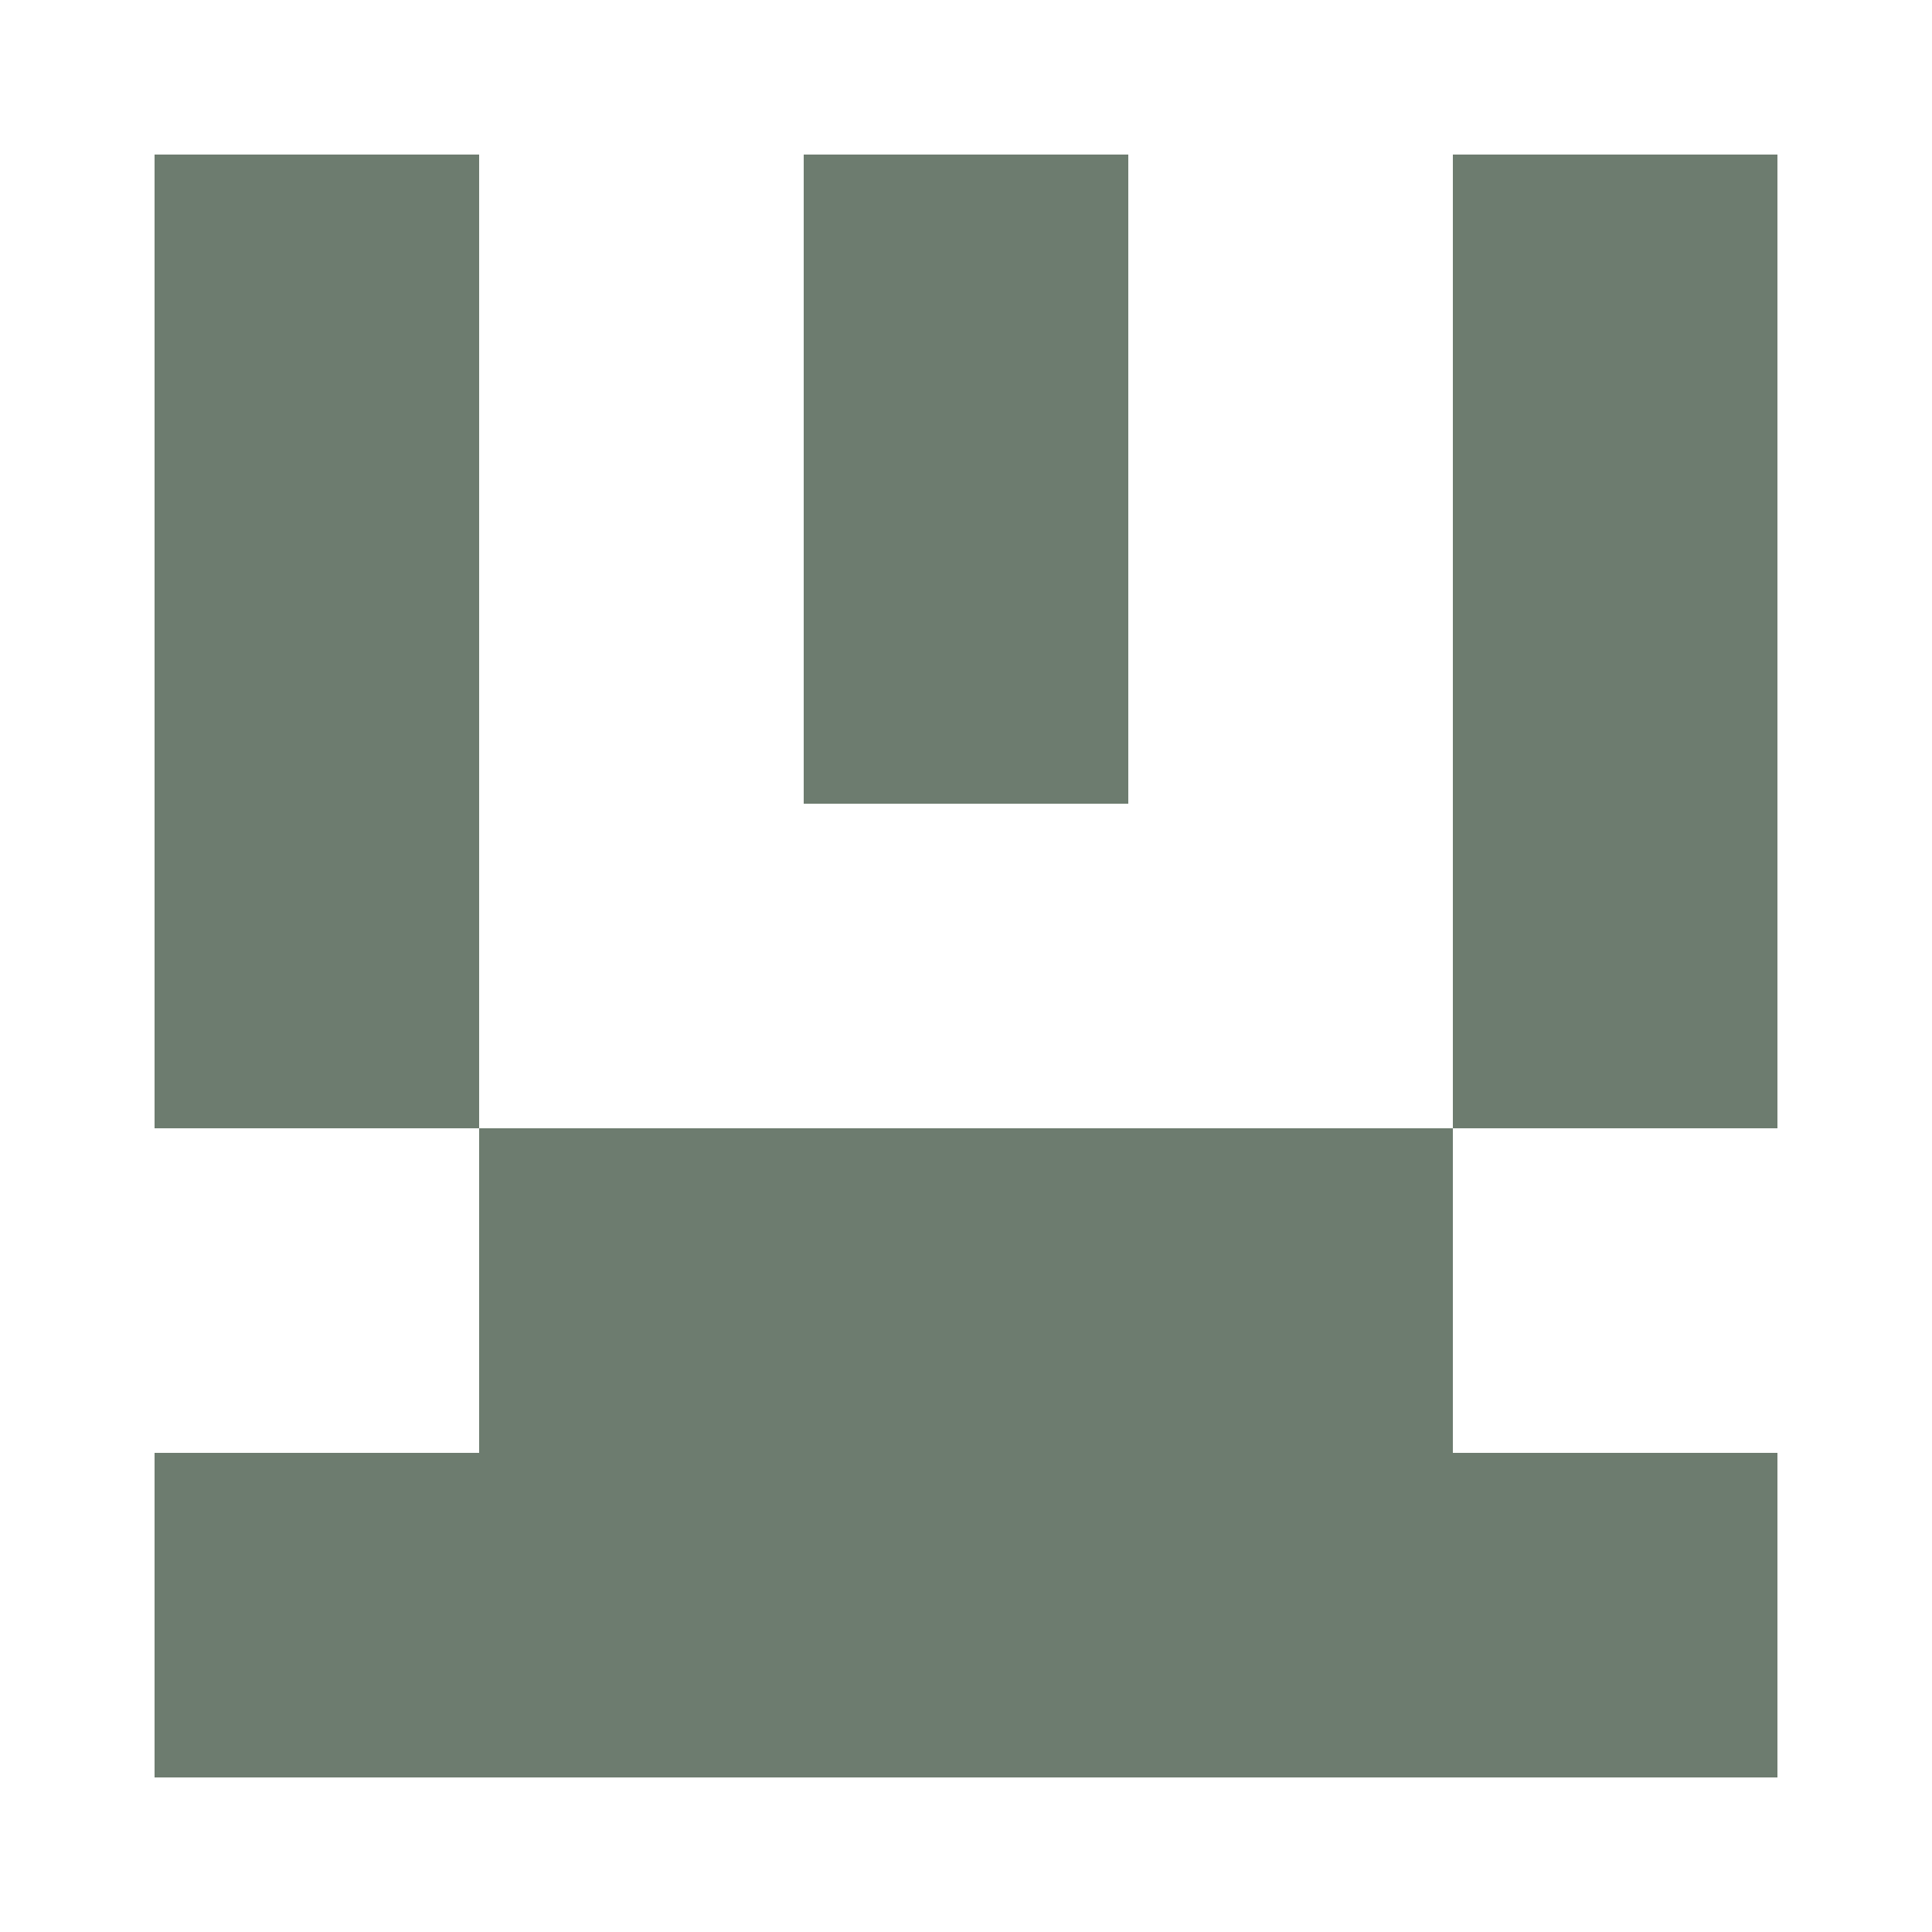
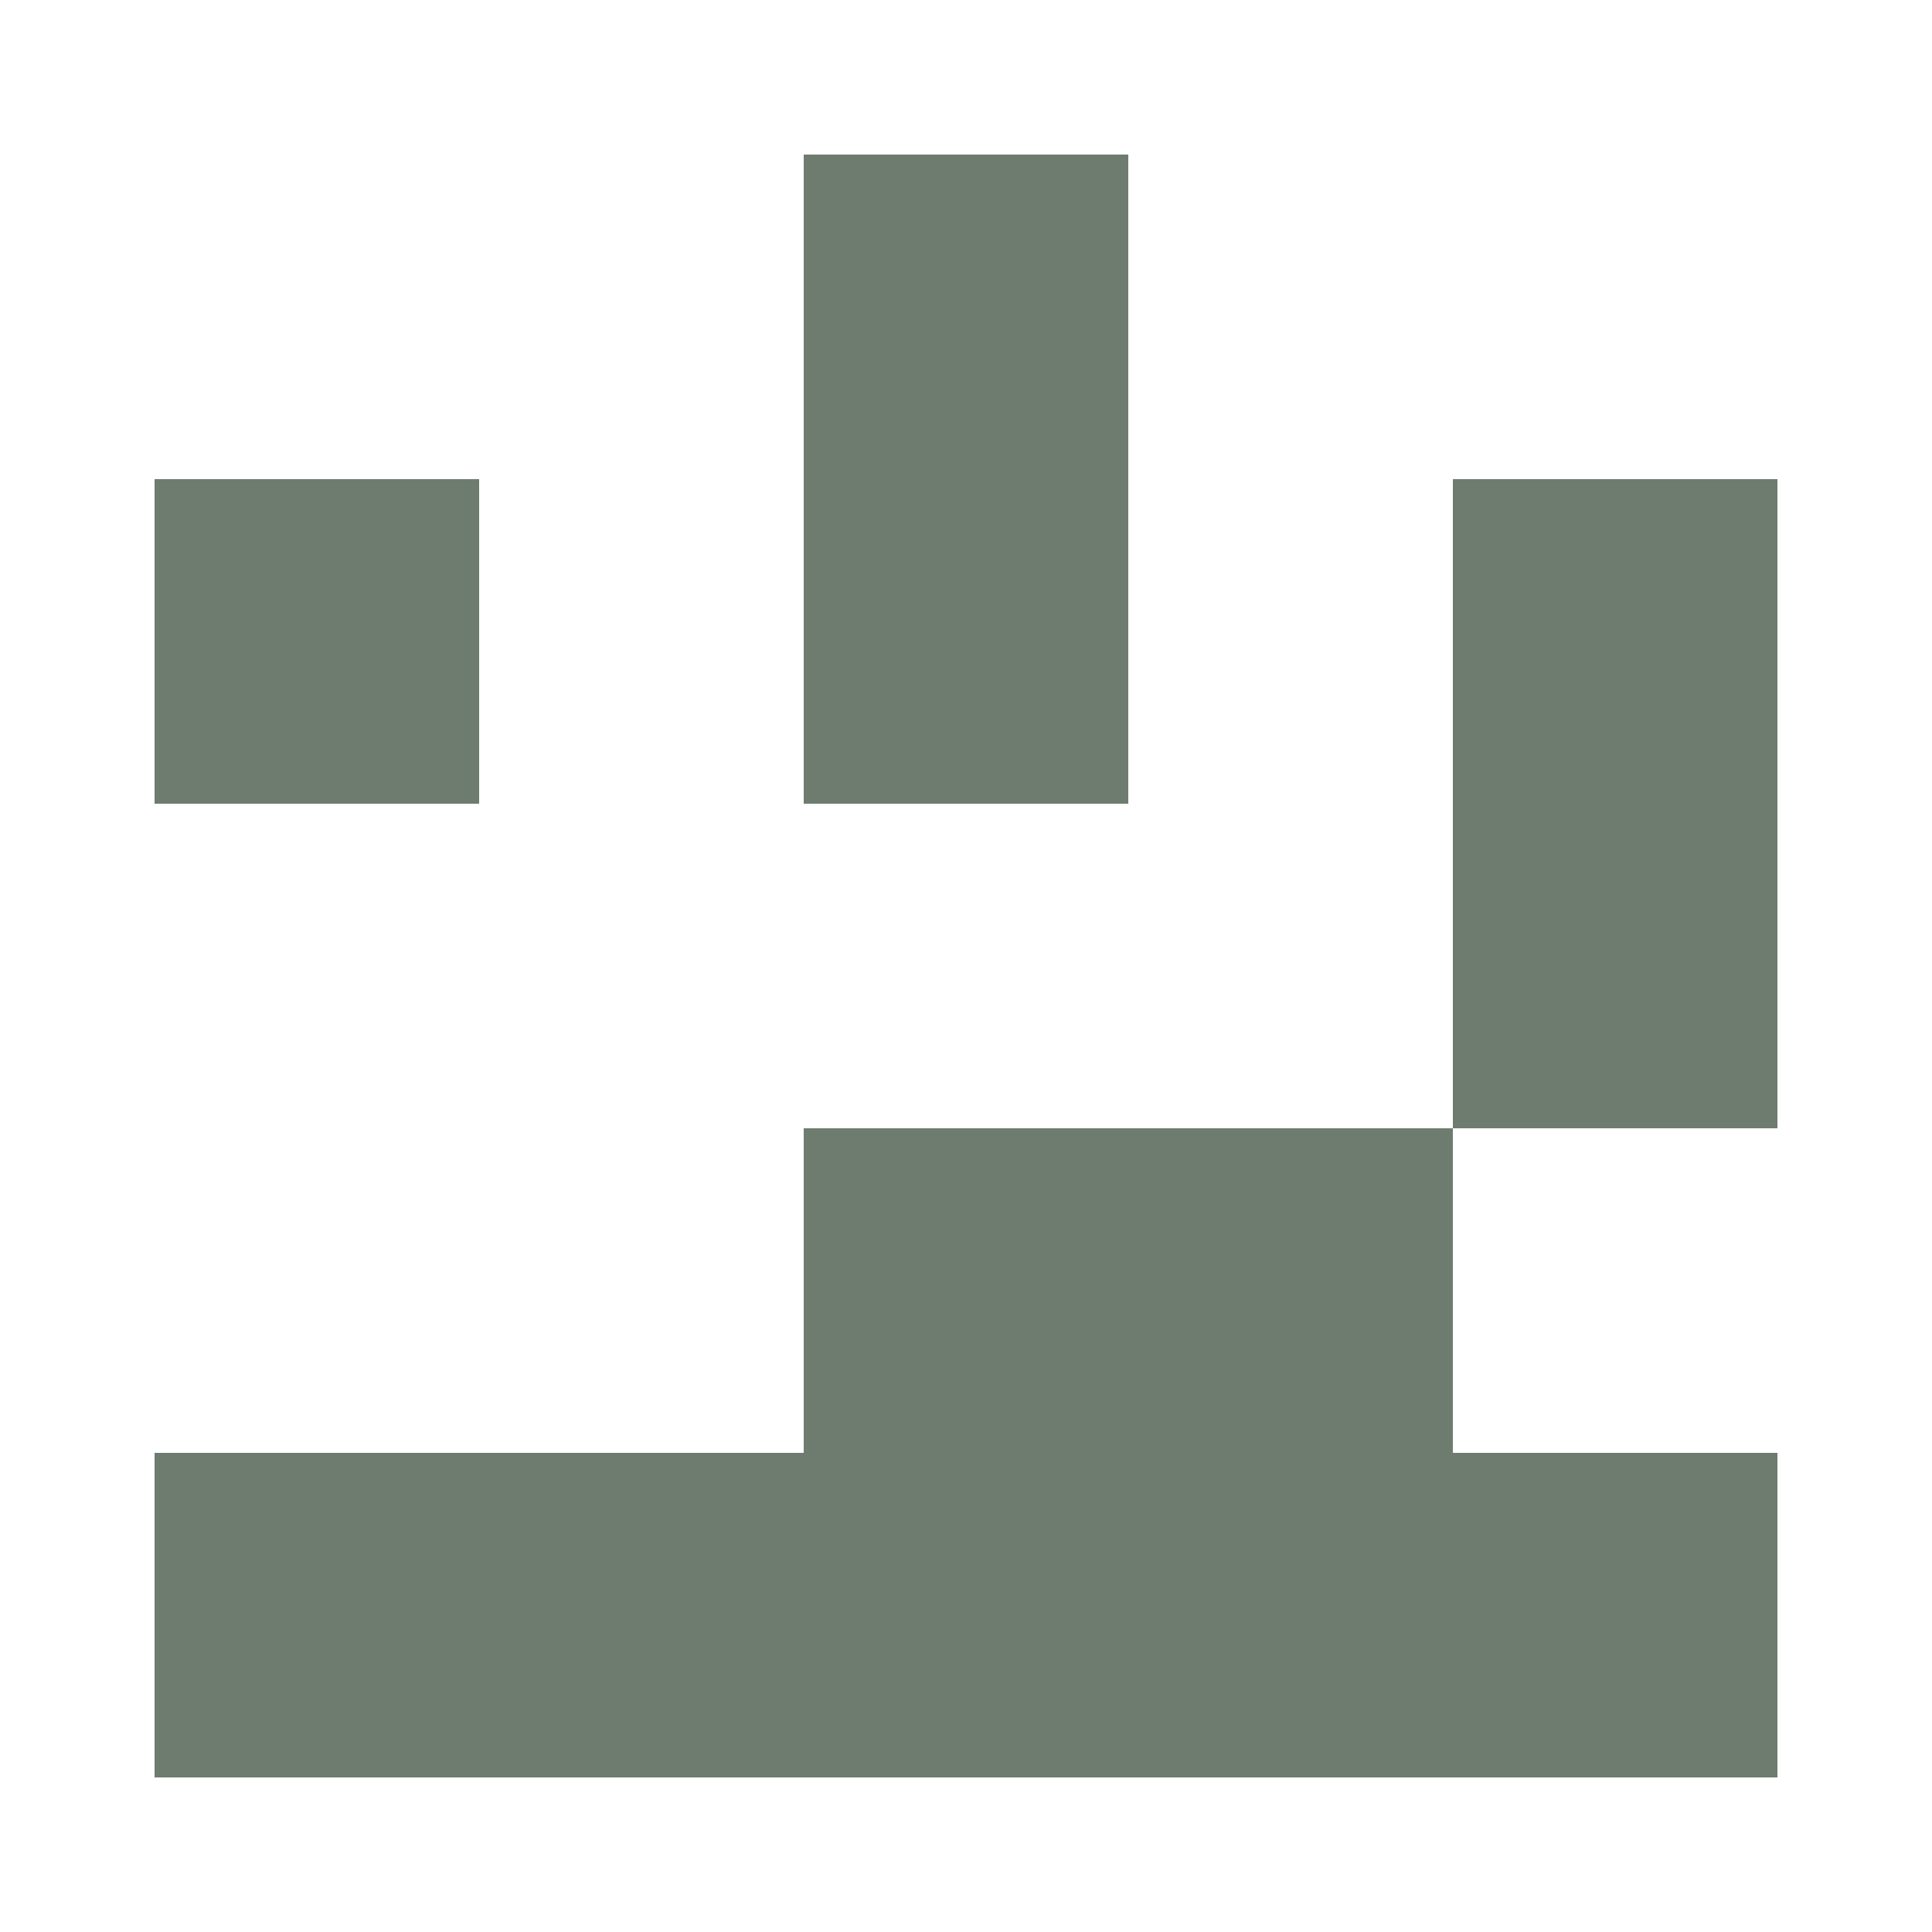
<svg xmlns="http://www.w3.org/2000/svg" width="125" height="125" viewBox="0 0 125 125" role="img" aria-label="Avatar">
-   <rect x="10" y="10" width="21" height="21" fill="#6d7c6f" />
  <rect x="52" y="10" width="21" height="21" fill="#6d7c6f" />
-   <rect x="94" y="10" width="21" height="21" fill="#6d7c6f" />
  <rect x="10" y="31" width="21" height="21" fill="#6d7c6f" />
  <rect x="52" y="31" width="21" height="21" fill="#6d7c6f" />
  <rect x="94" y="31" width="21" height="21" fill="#6d7c6f" />
-   <rect x="10" y="52" width="21" height="21" fill="#6d7c6f" />
  <rect x="94" y="52" width="21" height="21" fill="#6d7c6f" />
-   <rect x="31" y="73" width="21" height="21" fill="#6d7c6f" />
  <rect x="52" y="73" width="21" height="21" fill="#6d7c6f" />
  <rect x="73" y="73" width="21" height="21" fill="#6d7c6f" />
  <rect x="10" y="94" width="21" height="21" fill="#6d7c6f" />
  <rect x="31" y="94" width="21" height="21" fill="#6d7c6f" />
  <rect x="52" y="94" width="21" height="21" fill="#6d7c6f" />
  <rect x="73" y="94" width="21" height="21" fill="#6d7c6f" />
  <rect x="94" y="94" width="21" height="21" fill="#6d7c6f" />
</svg>